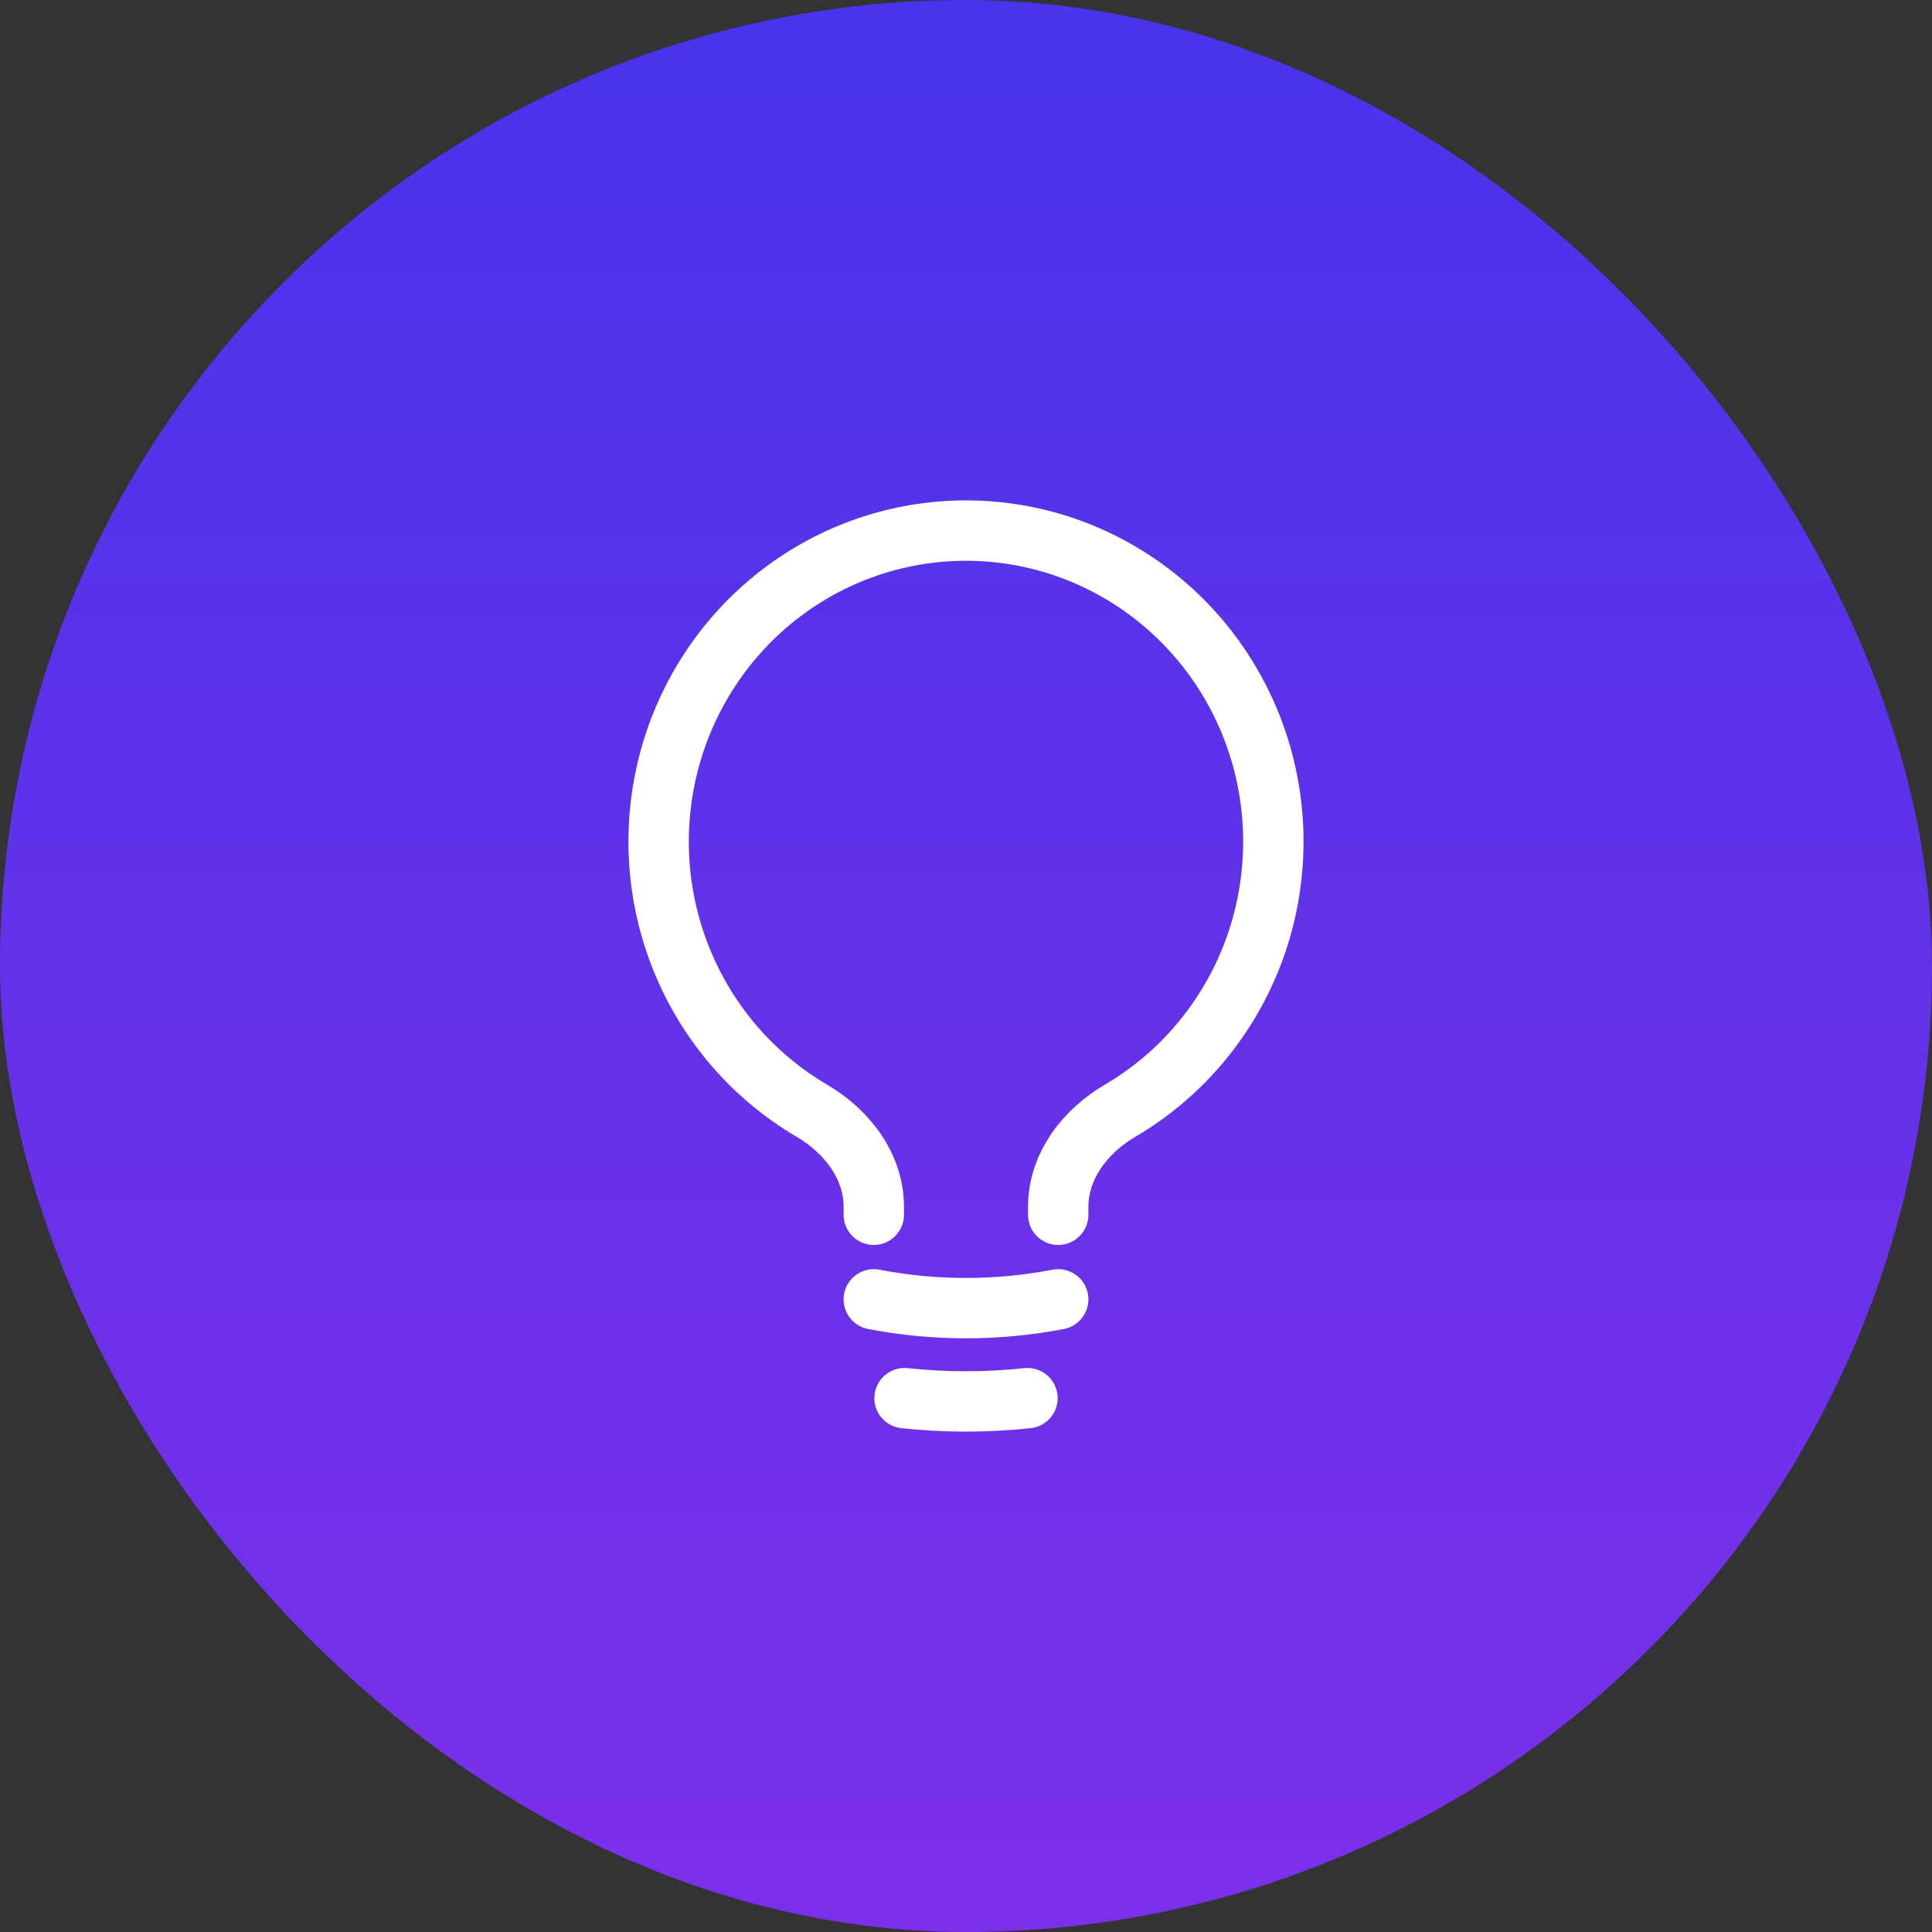
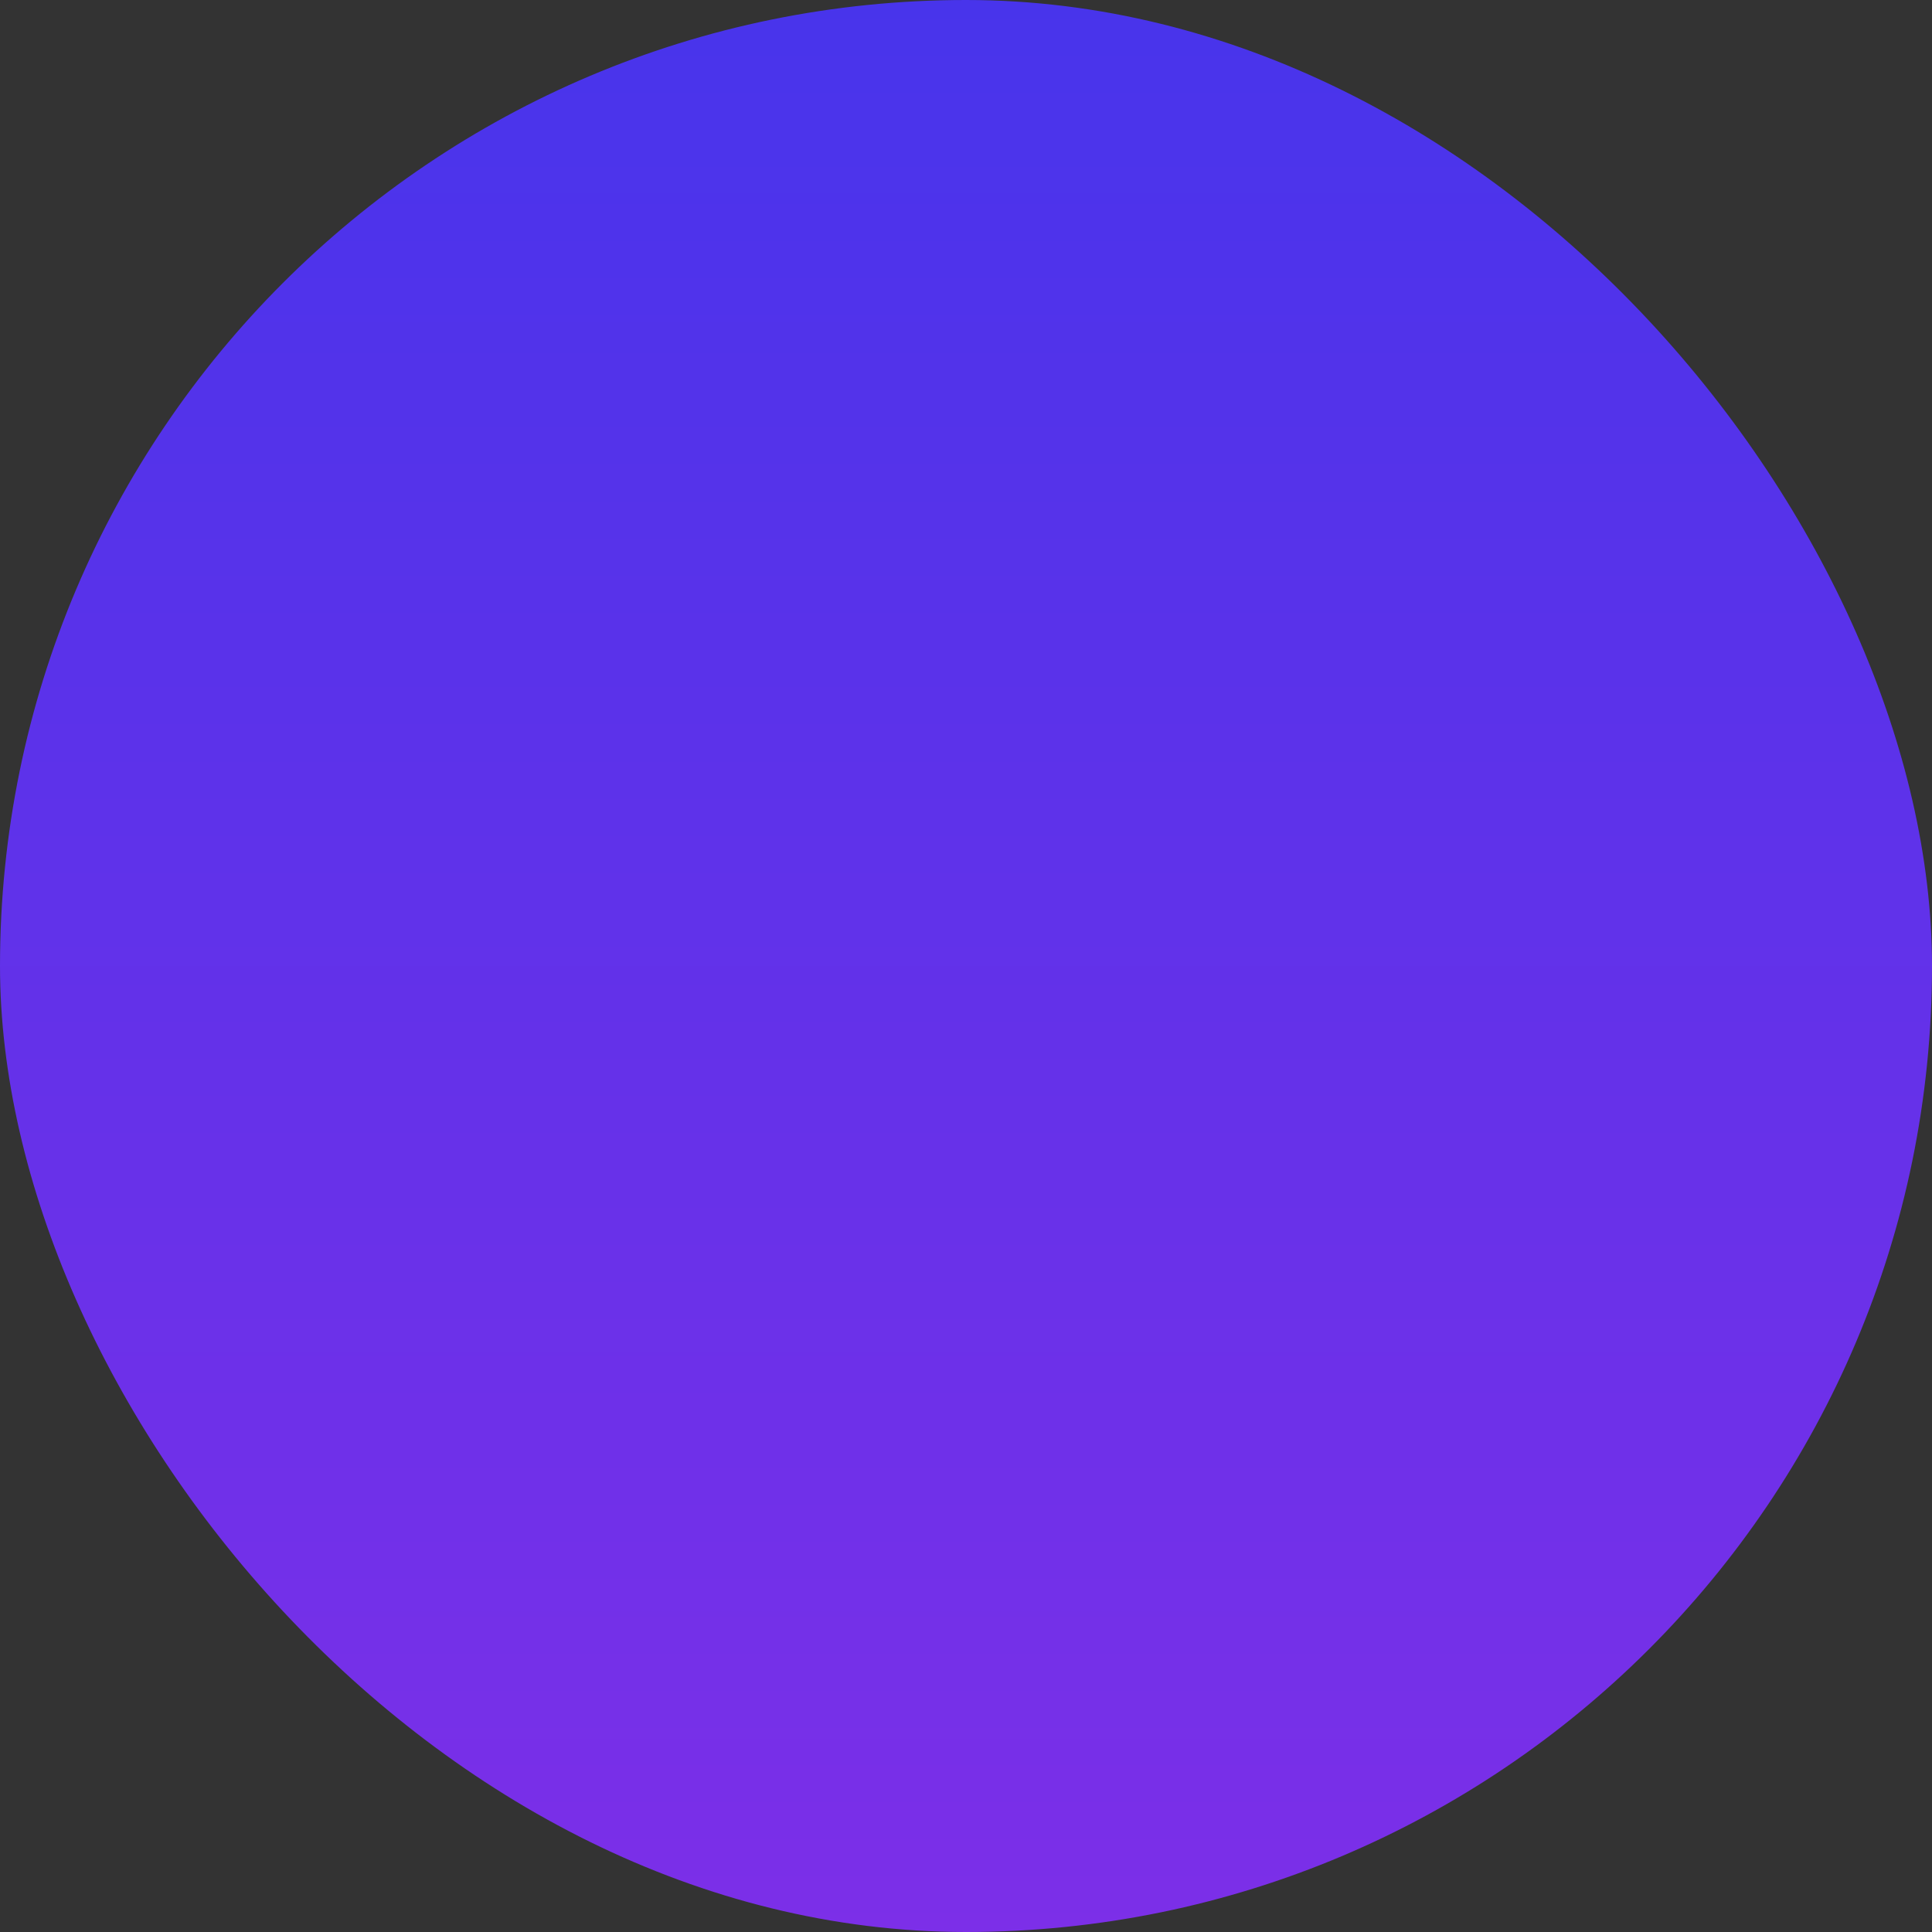
<svg xmlns="http://www.w3.org/2000/svg" width="48" height="48" viewBox="0 0 48 48" fill="none">
  <rect x="0" y="0" width="48" height="48" fill="#333333" stroke="none" />
  <rect width="48" height="48" rx="24" fill="url(#paint0_linear_301_3076)" />
-   <path d="M26.291 32.282C24.777 32.573 23.223 32.573 21.709 32.282M25.527 34.737C24.512 34.845 23.488 34.845 22.473 34.737M26.291 30.181V29.983C26.291 28.97 26.961 28.105 27.826 27.597C29.28 26.745 30.416 25.431 31.058 23.86C31.699 22.288 31.81 20.547 31.375 18.904C30.939 17.262 29.98 15.812 28.646 14.777C27.313 13.742 25.68 13.182 24 13.182C22.32 13.182 20.686 13.742 19.353 14.777C18.02 15.812 17.061 17.262 16.625 18.904C16.189 20.547 16.3 22.288 16.942 23.86C17.583 25.431 18.719 26.745 20.173 27.597C21.038 28.105 21.709 28.97 21.709 29.983V30.181" stroke="white" stroke-width="1.5" stroke-linecap="round" stroke-linejoin="round" />
  <defs>
    <linearGradient id="paint0_linear_301_3076" x1="24" y1="0" x2="24" y2="48" gradientUnits="userSpaceOnUse">
      <stop stop-color="#4834EB" />
      <stop offset="1" stop-color="#7C2FE8" />
    </linearGradient>
  </defs>
</svg>